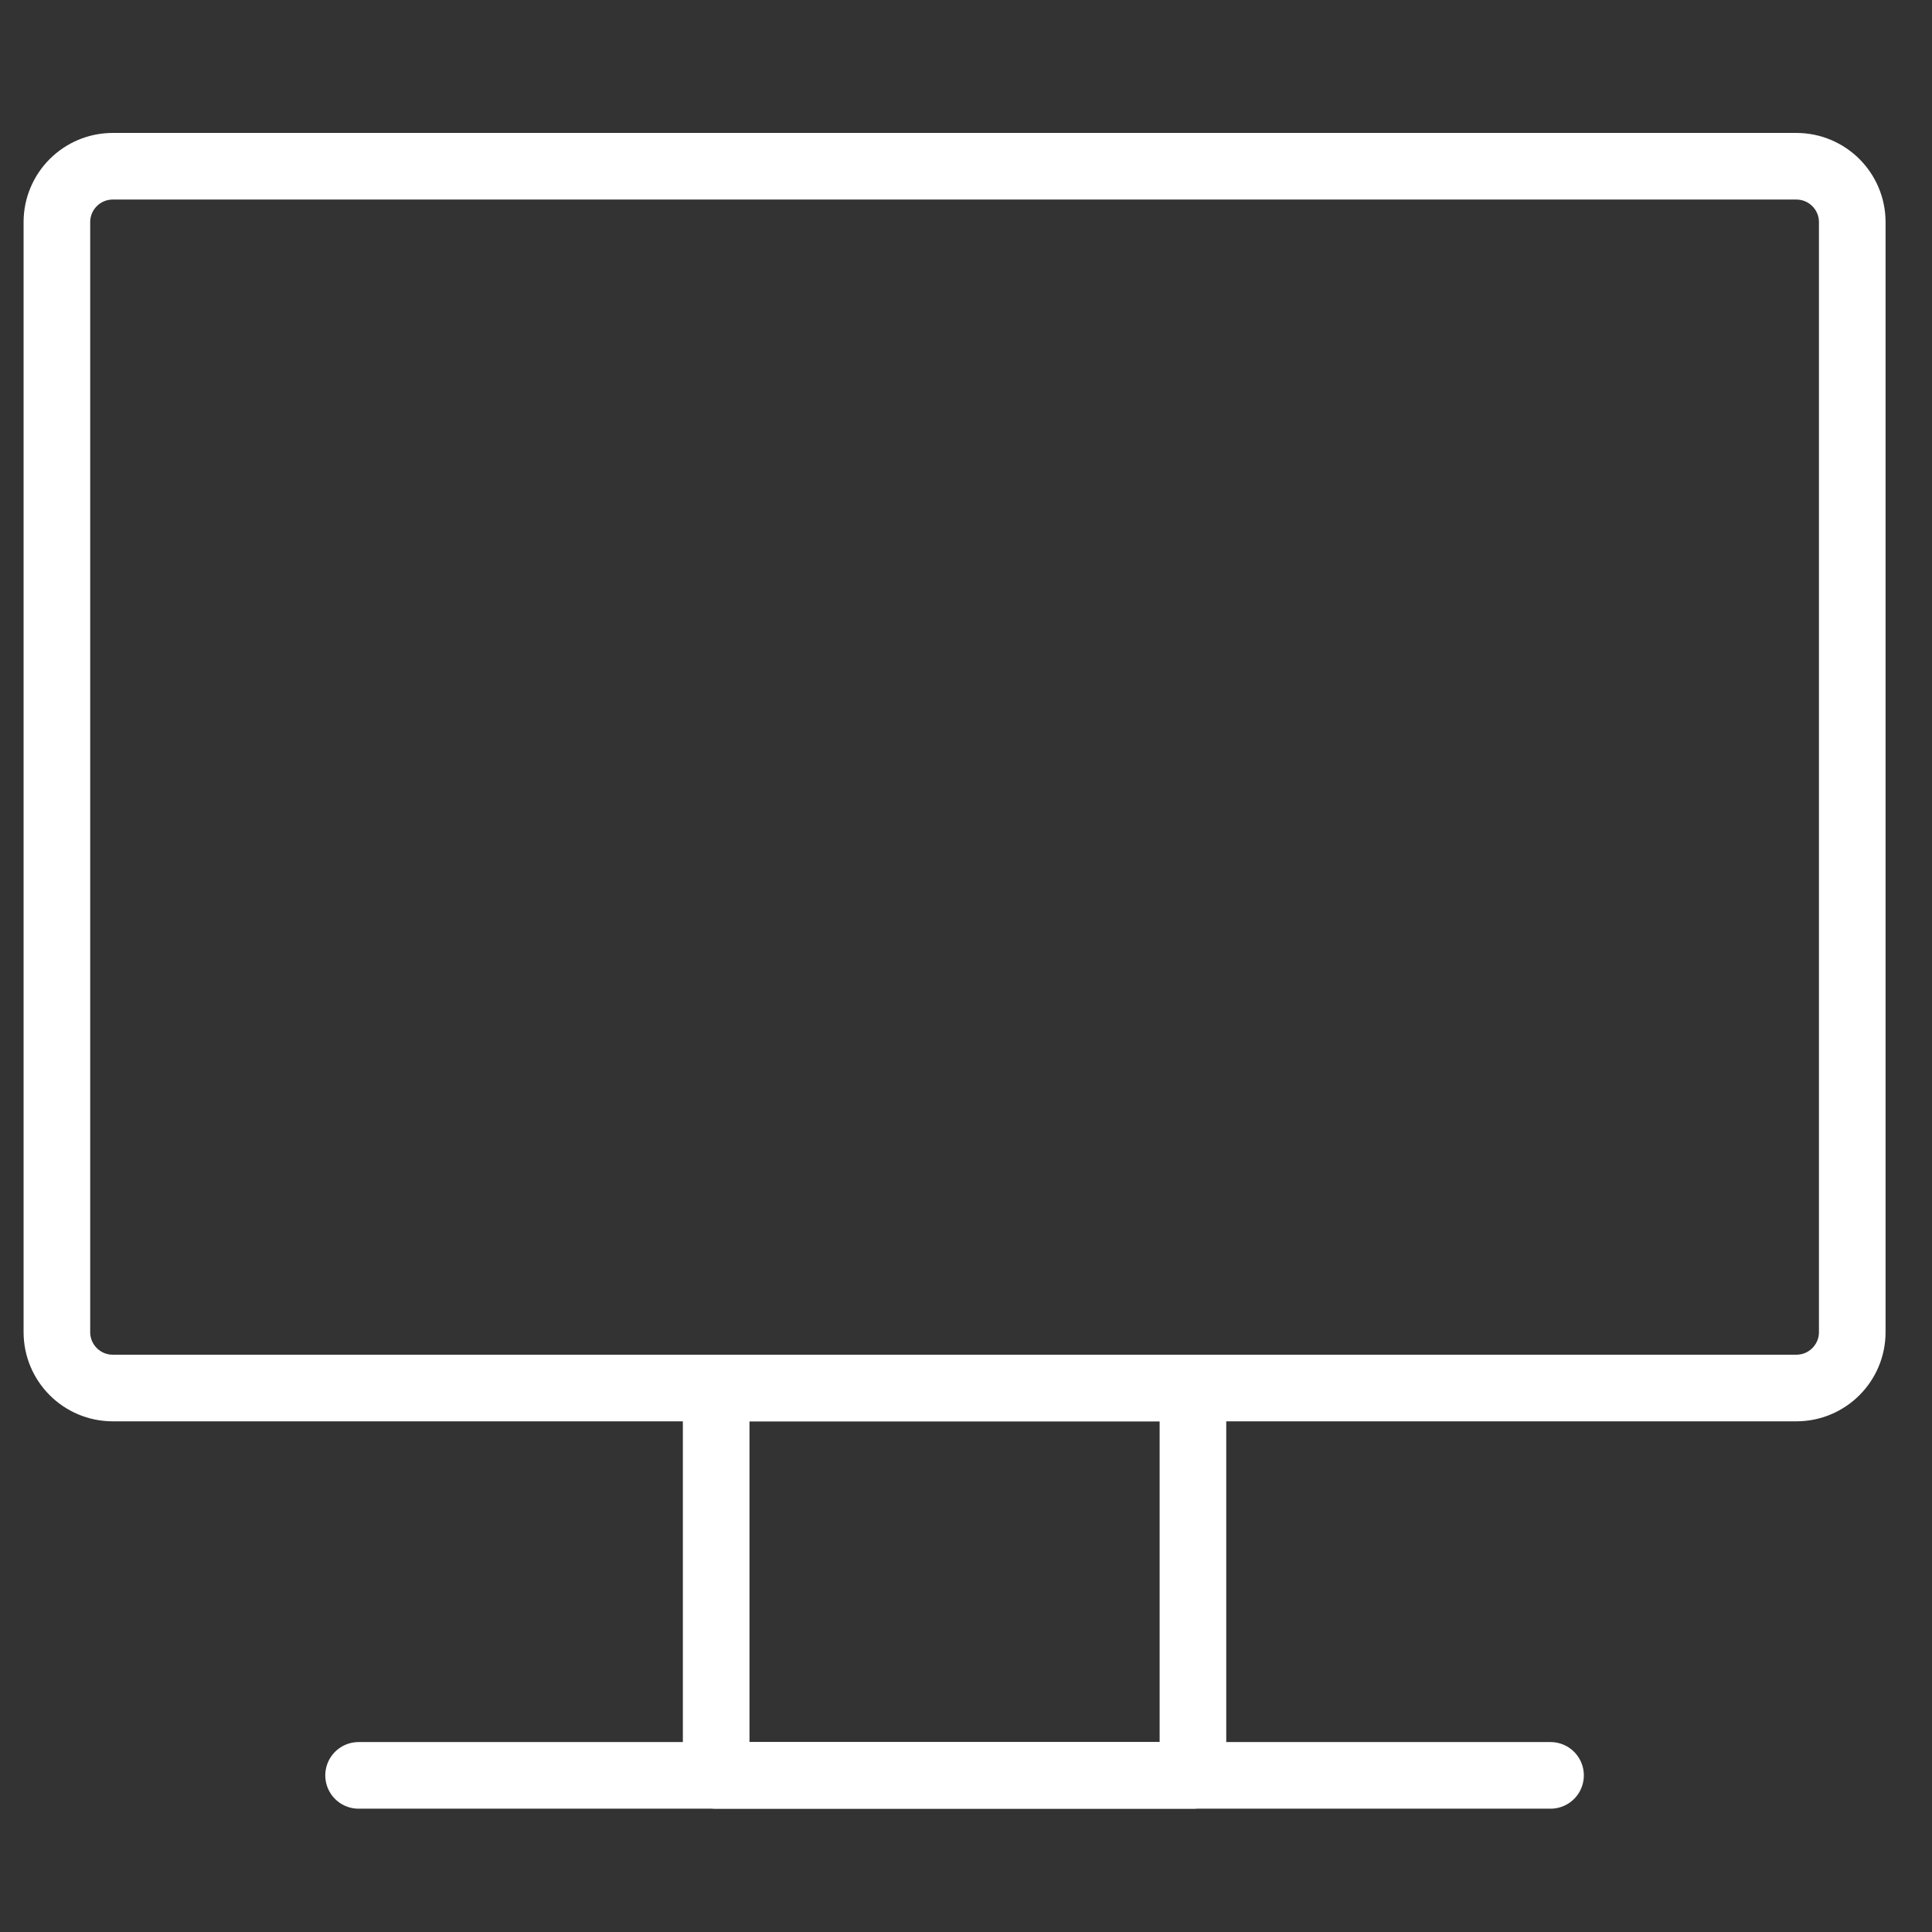
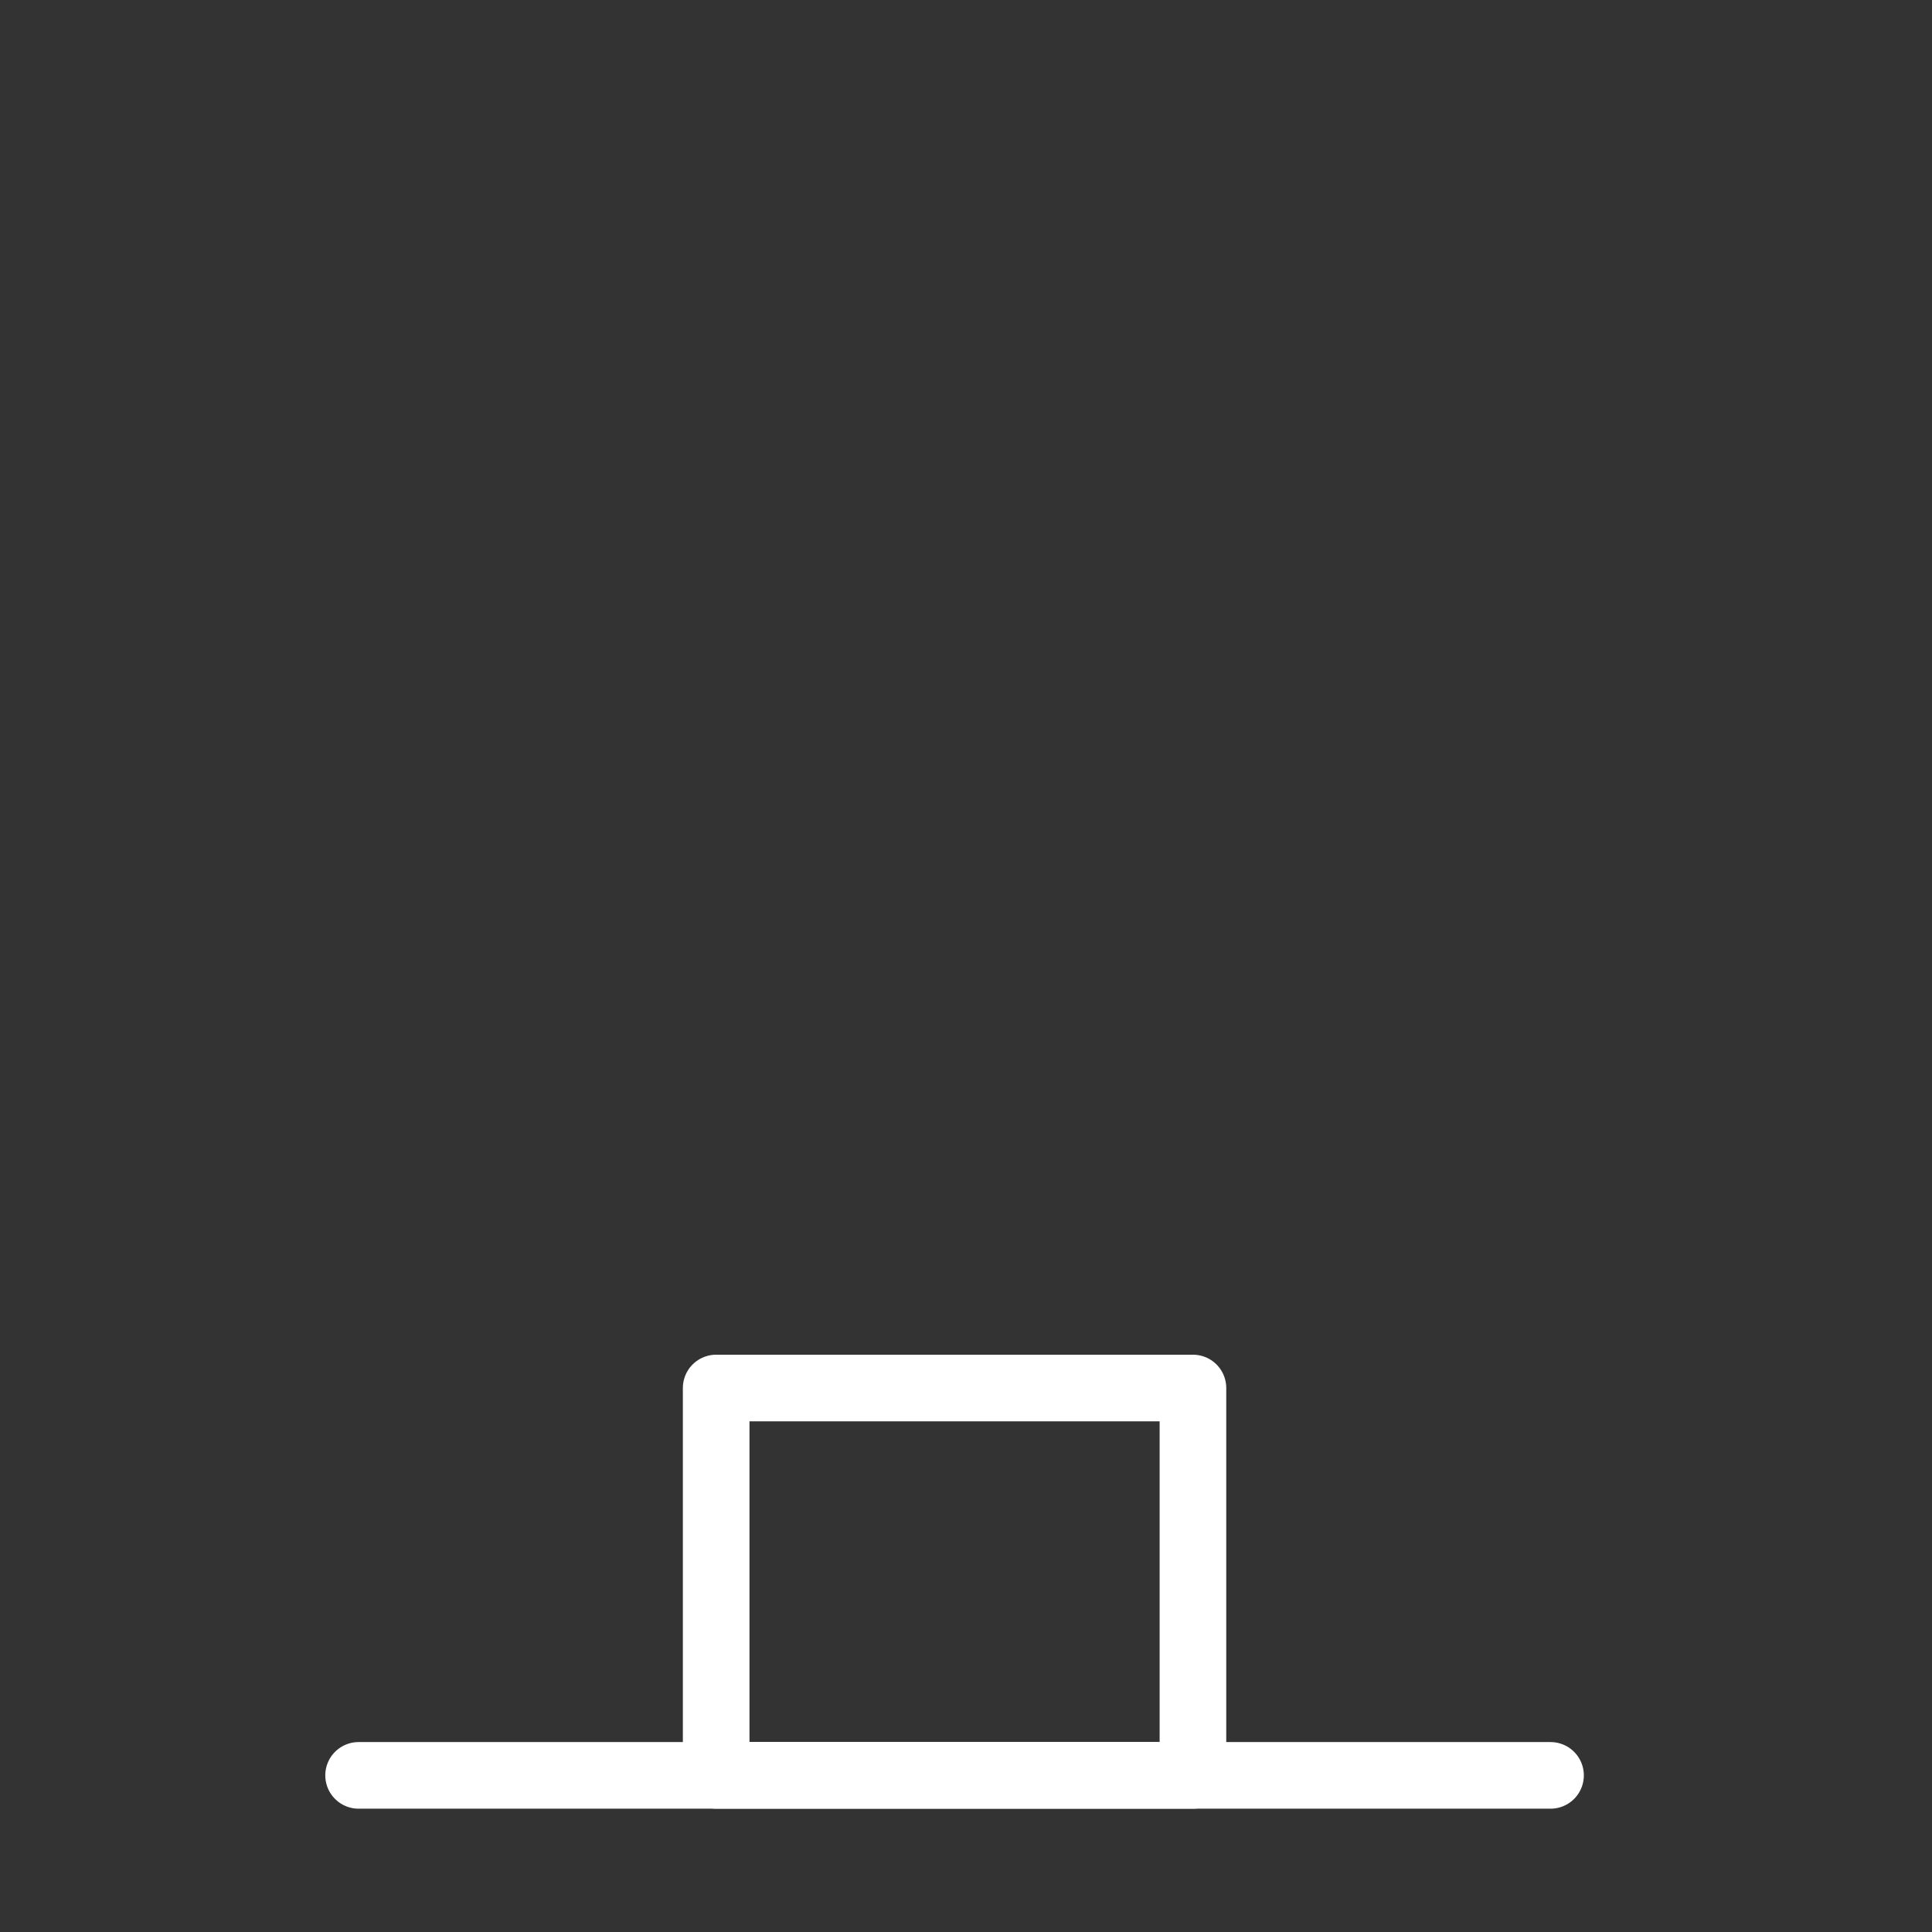
<svg xmlns="http://www.w3.org/2000/svg" width="58" height="58" viewBox="0 0 58 58" fill="none">
  <rect x="0" y="0" width="58" height="58" fill="#333333" stroke="none" />
  <g clip-path="url(#clip0_143_1804)">
-     <path d="M53.928 41.669H3.385C2.459 41.669 1.708 40.918 1.708 39.991V6.668C1.708 5.742 2.459 4.991 3.385 4.991H53.928C54.855 4.991 55.606 5.742 55.606 6.668V39.991C55.606 40.918 54.855 41.669 53.928 41.669Z" stroke="white" stroke-width="2" stroke-miterlimit="10" stroke-linecap="round" stroke-linejoin="round" />
    <path d="M21.5 41.669H35.813V53.298H21.5V41.669Z" stroke="white" stroke-width="2" stroke-miterlimit="10" stroke-linecap="round" stroke-linejoin="round" />
    <path d="M10.765 53.298H46.548" stroke="white" stroke-width="2" stroke-miterlimit="10" stroke-linecap="round" stroke-linejoin="round" />
  </g>
  <defs>
    <clipPath id="clip0_143_1804">
      <rect width="57.253" height="57.253" fill="white" transform="translate(0.03 0.518)" />
    </clipPath>
  </defs>
</svg>